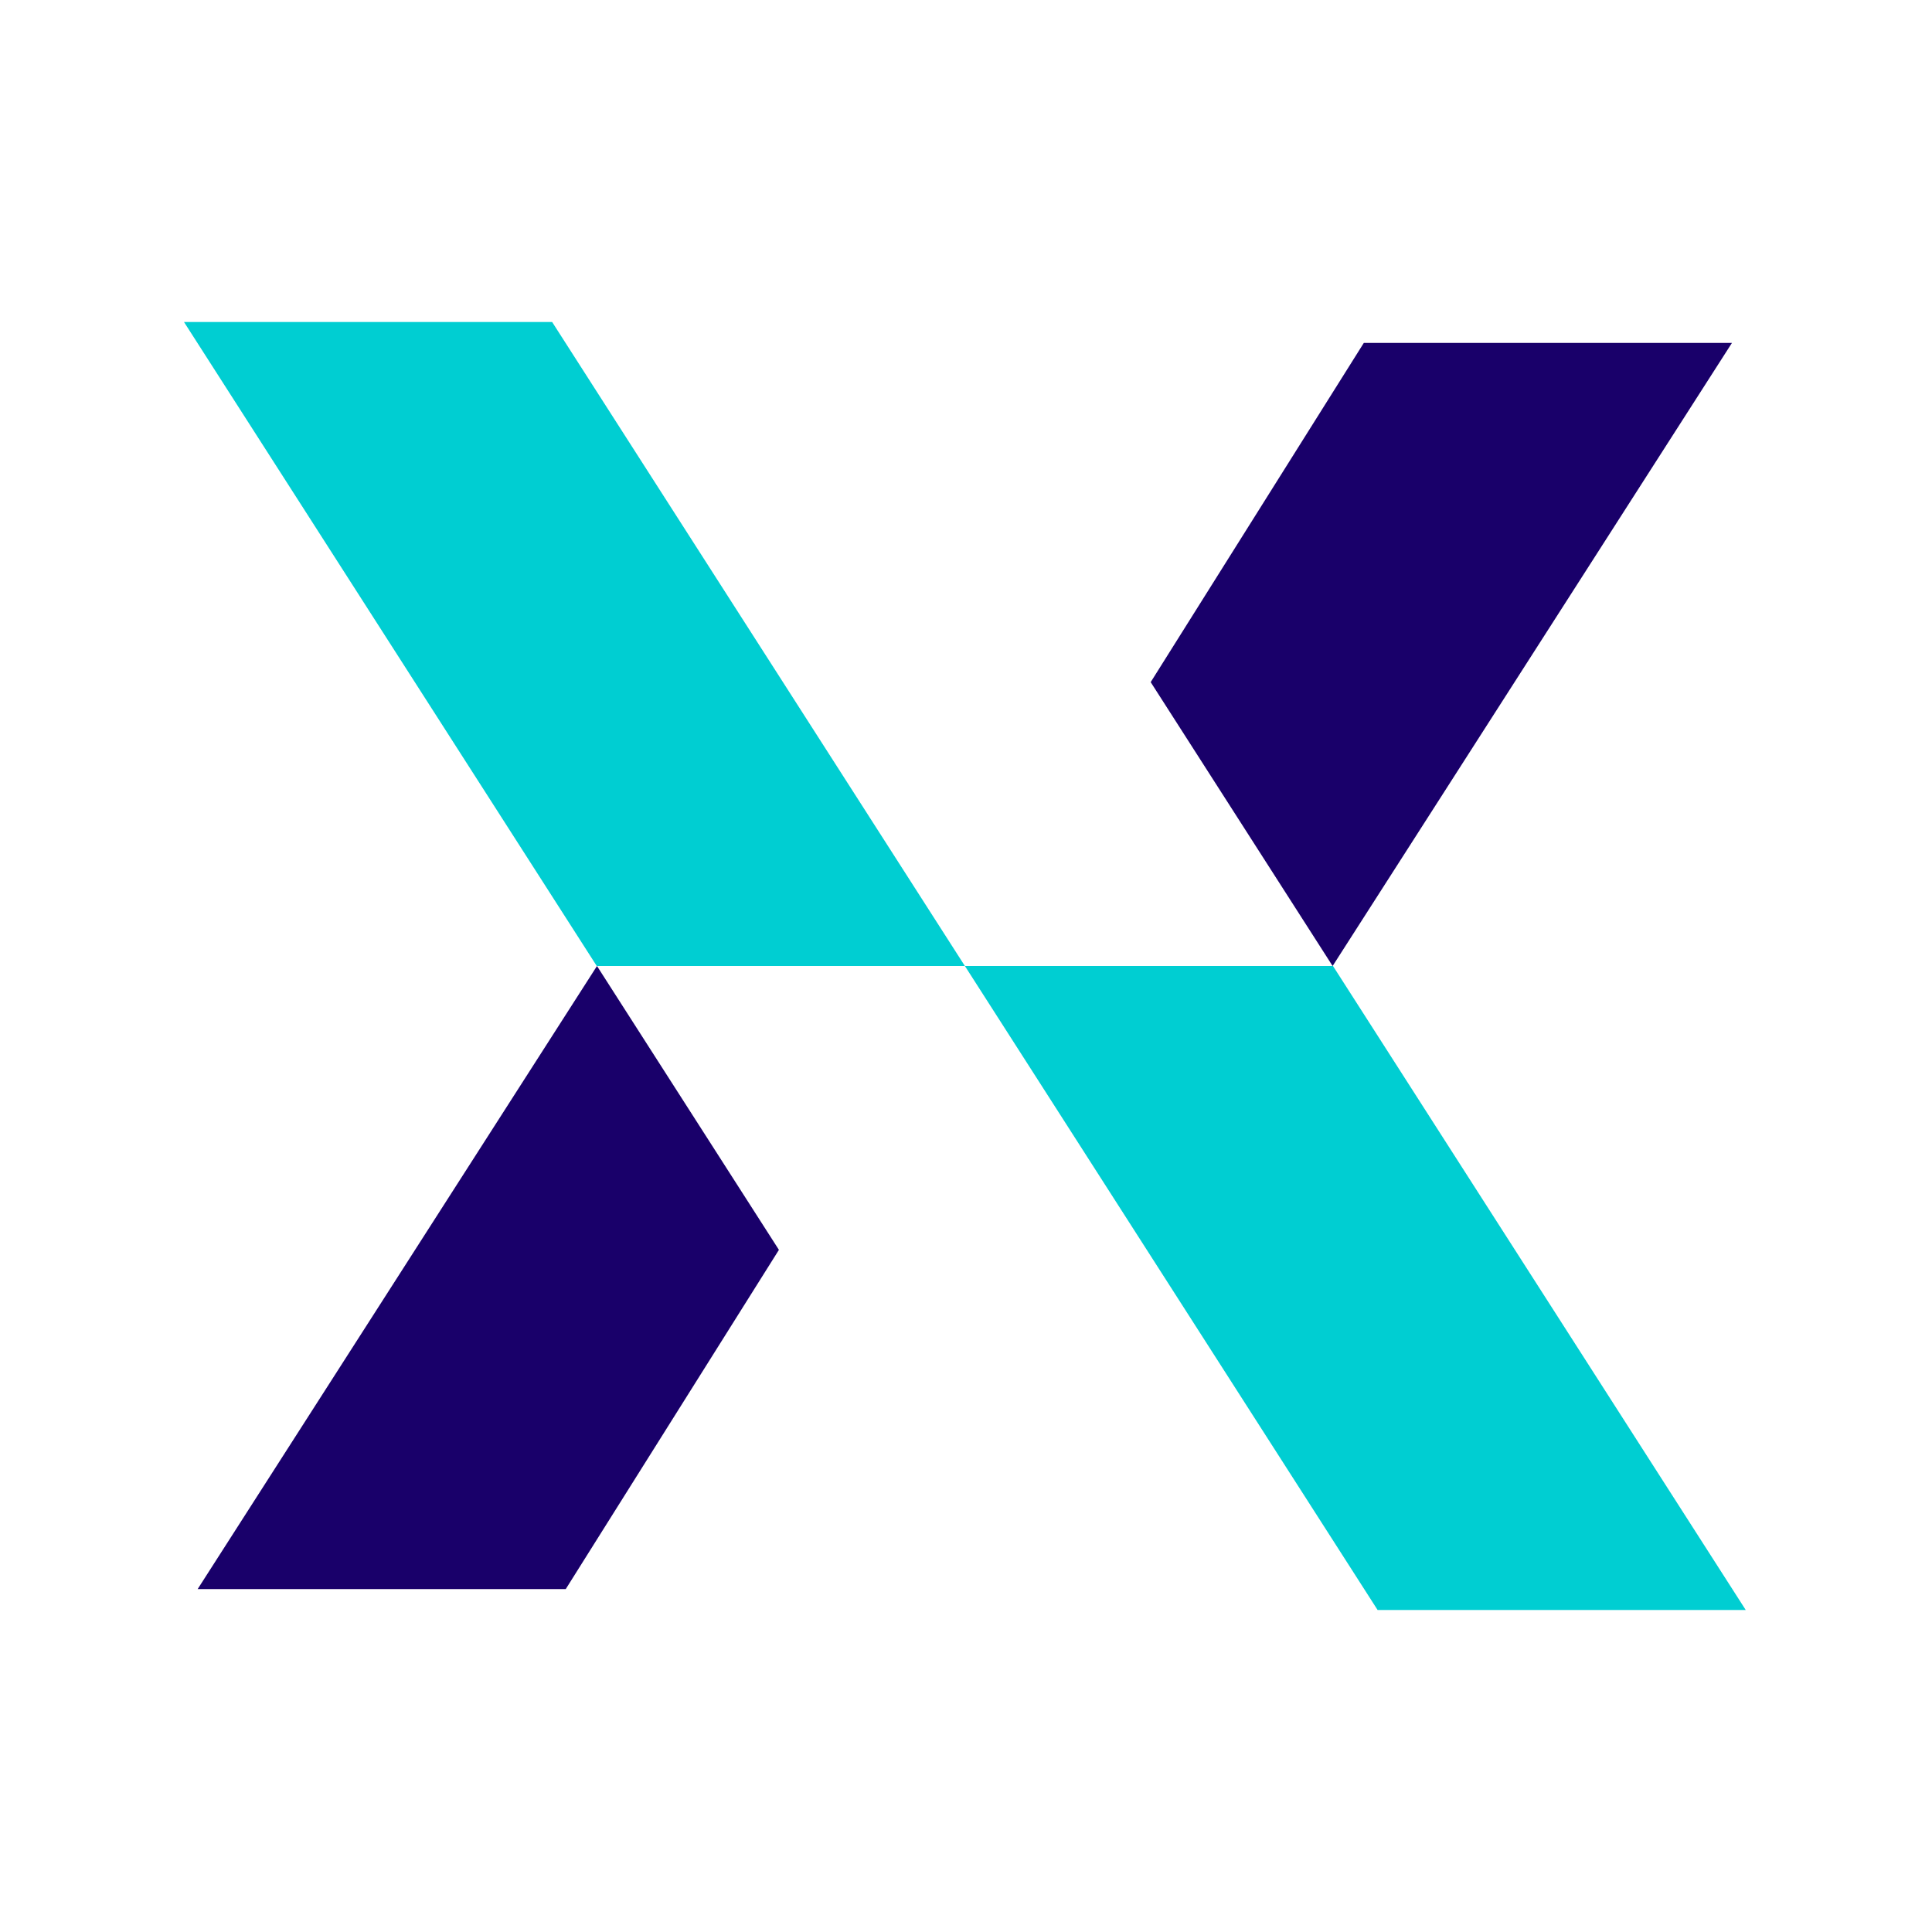
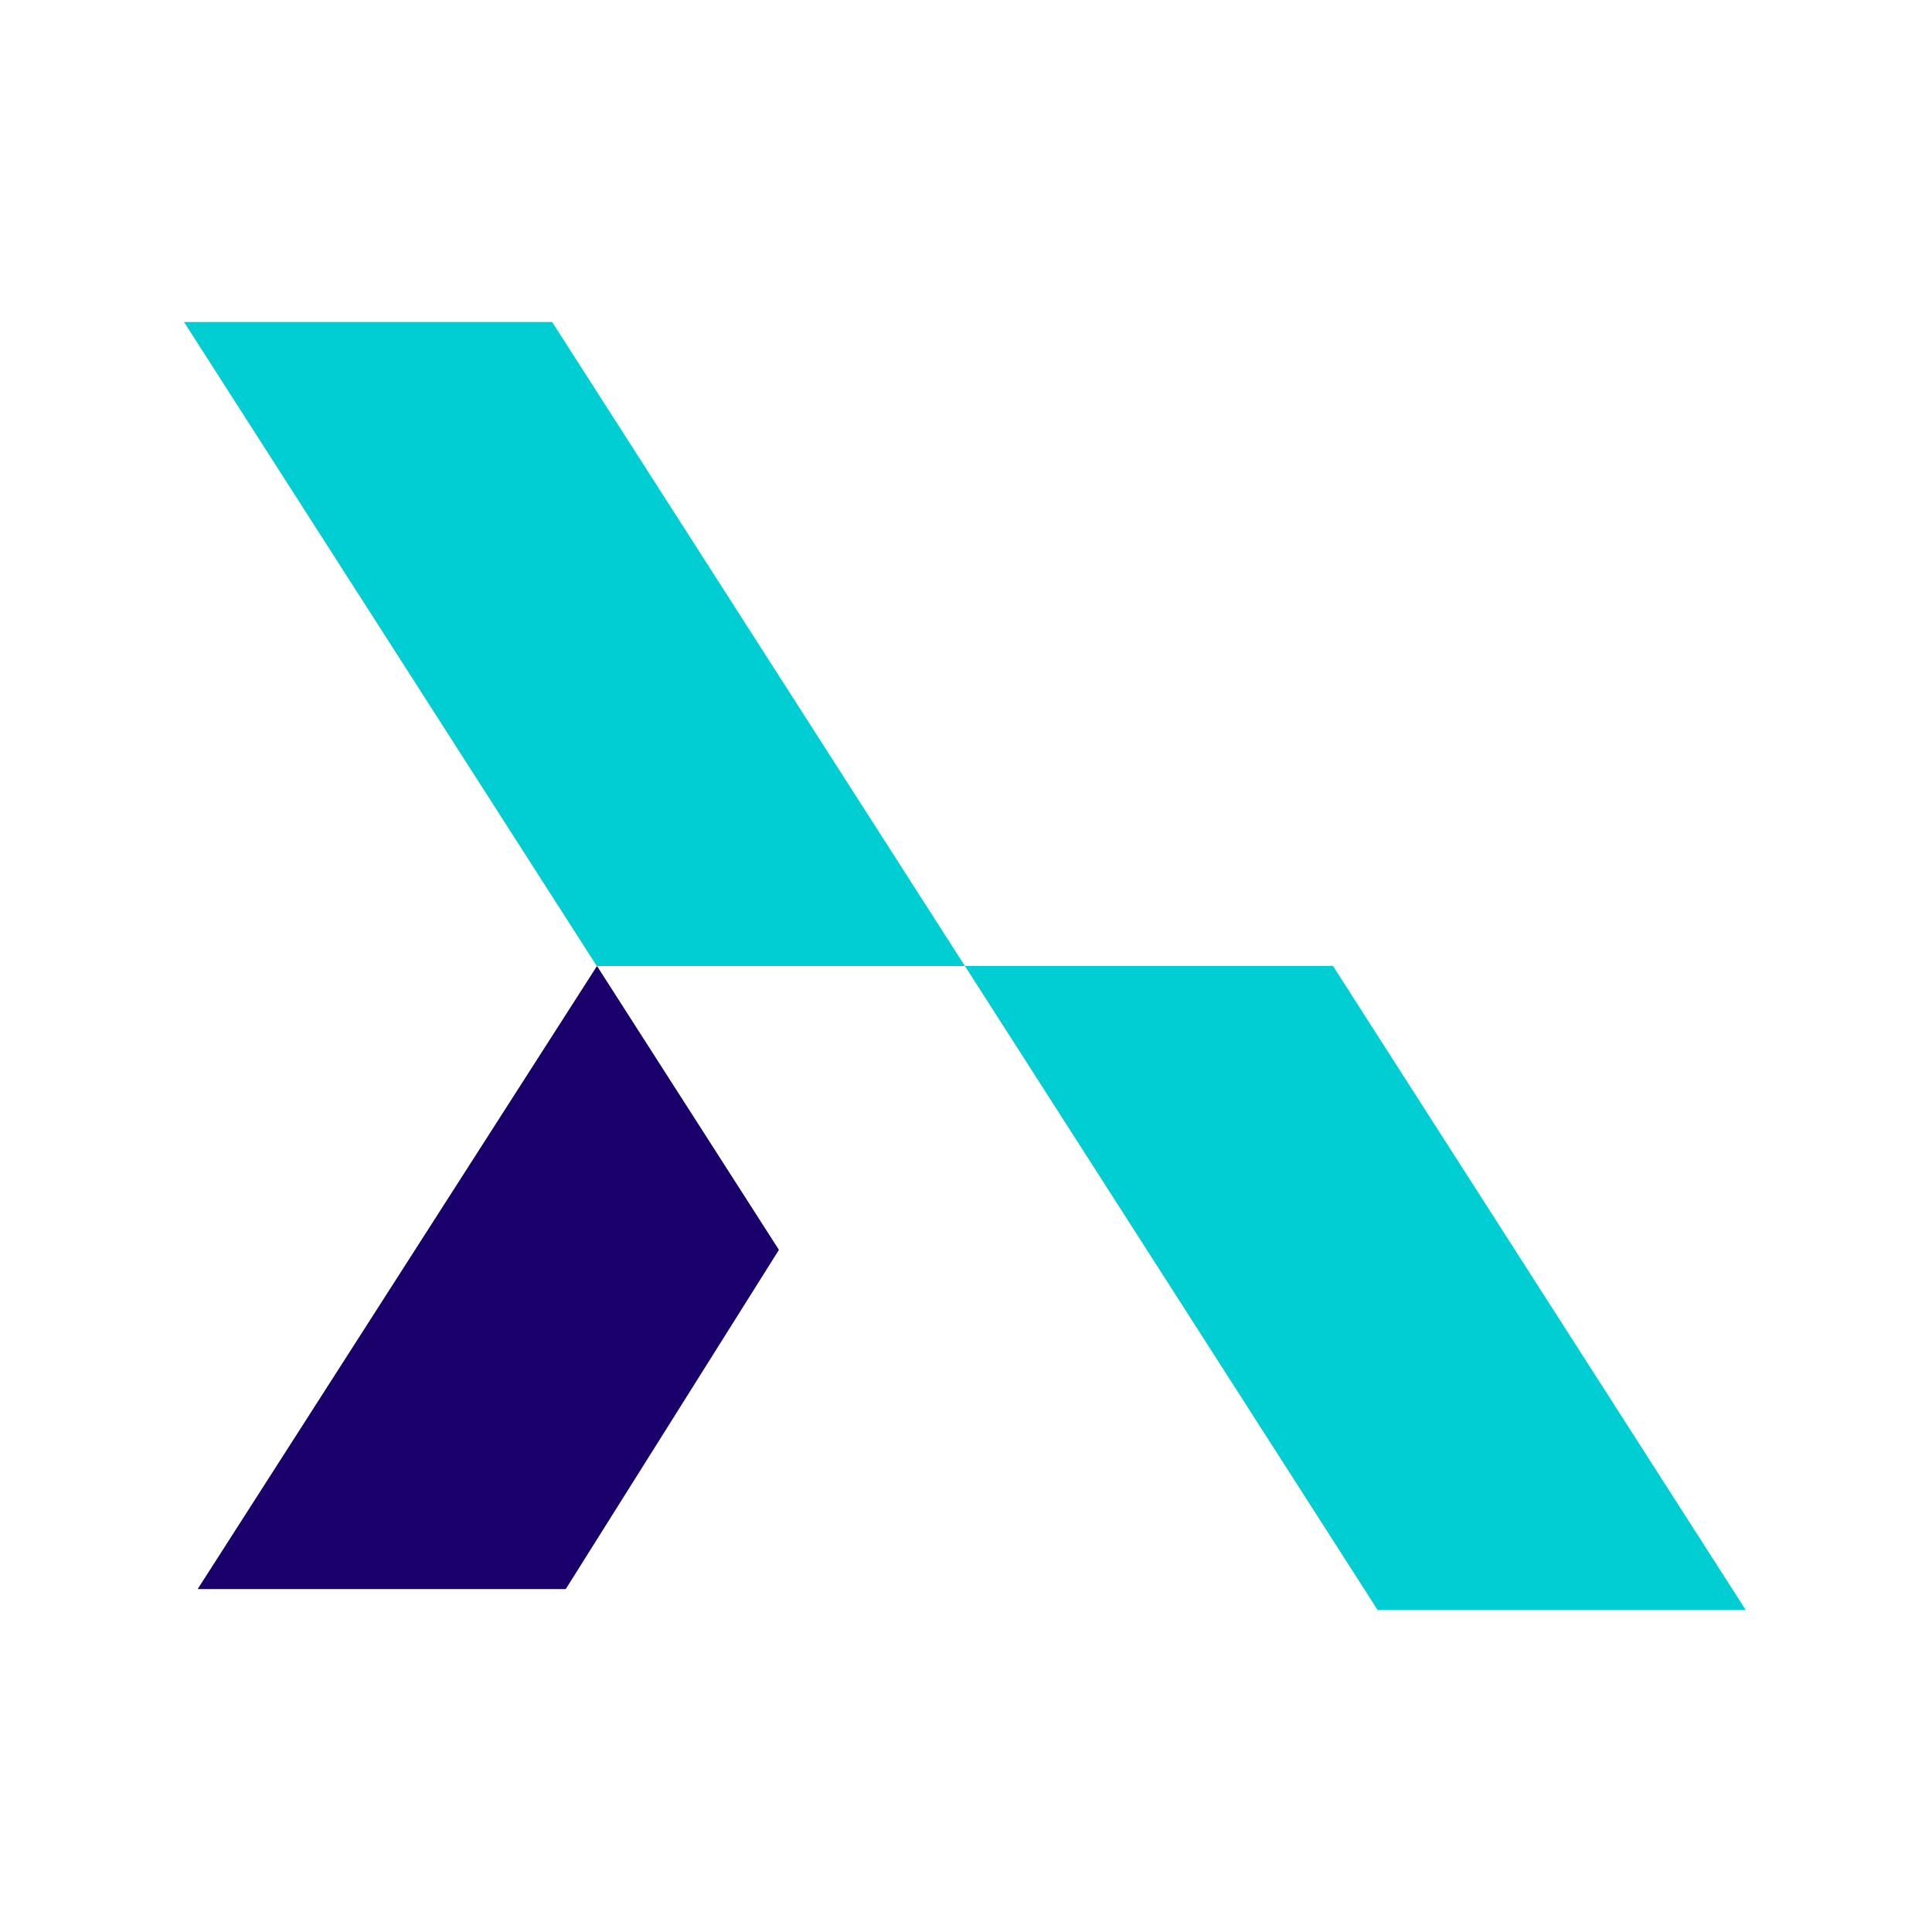
<svg xmlns="http://www.w3.org/2000/svg" width="42" height="42" viewBox="0 0 42 42" fill="none">
  <g clip-path="url(#clip0_45_1315)">
-     <path d="M12.003 7H4L12.973 21H20.976L12.003 7Z" fill="#00CED2" />
+     <path d="M12.003 7H4L12.973 21H20.976Z" fill="#00CED2" />
    <path d="M29.948 35H37.951L28.978 21L20.976 21L29.948 35Z" fill="#00CED2" />
-     <path d="M37.651 7.455H29.648L25.015 14.829L28.97 21L37.651 7.455Z" fill="#19006A" />
    <path d="M4.297 34.545H12.299L16.933 27.171L12.978 21L4.297 34.545Z" fill="#19006A" />
  </g>
  <defs>
    <clipPath id="clip0_45_1315">
      <rect width="42" height="42" fill="white" />
    </clipPath>
  </defs>
</svg>